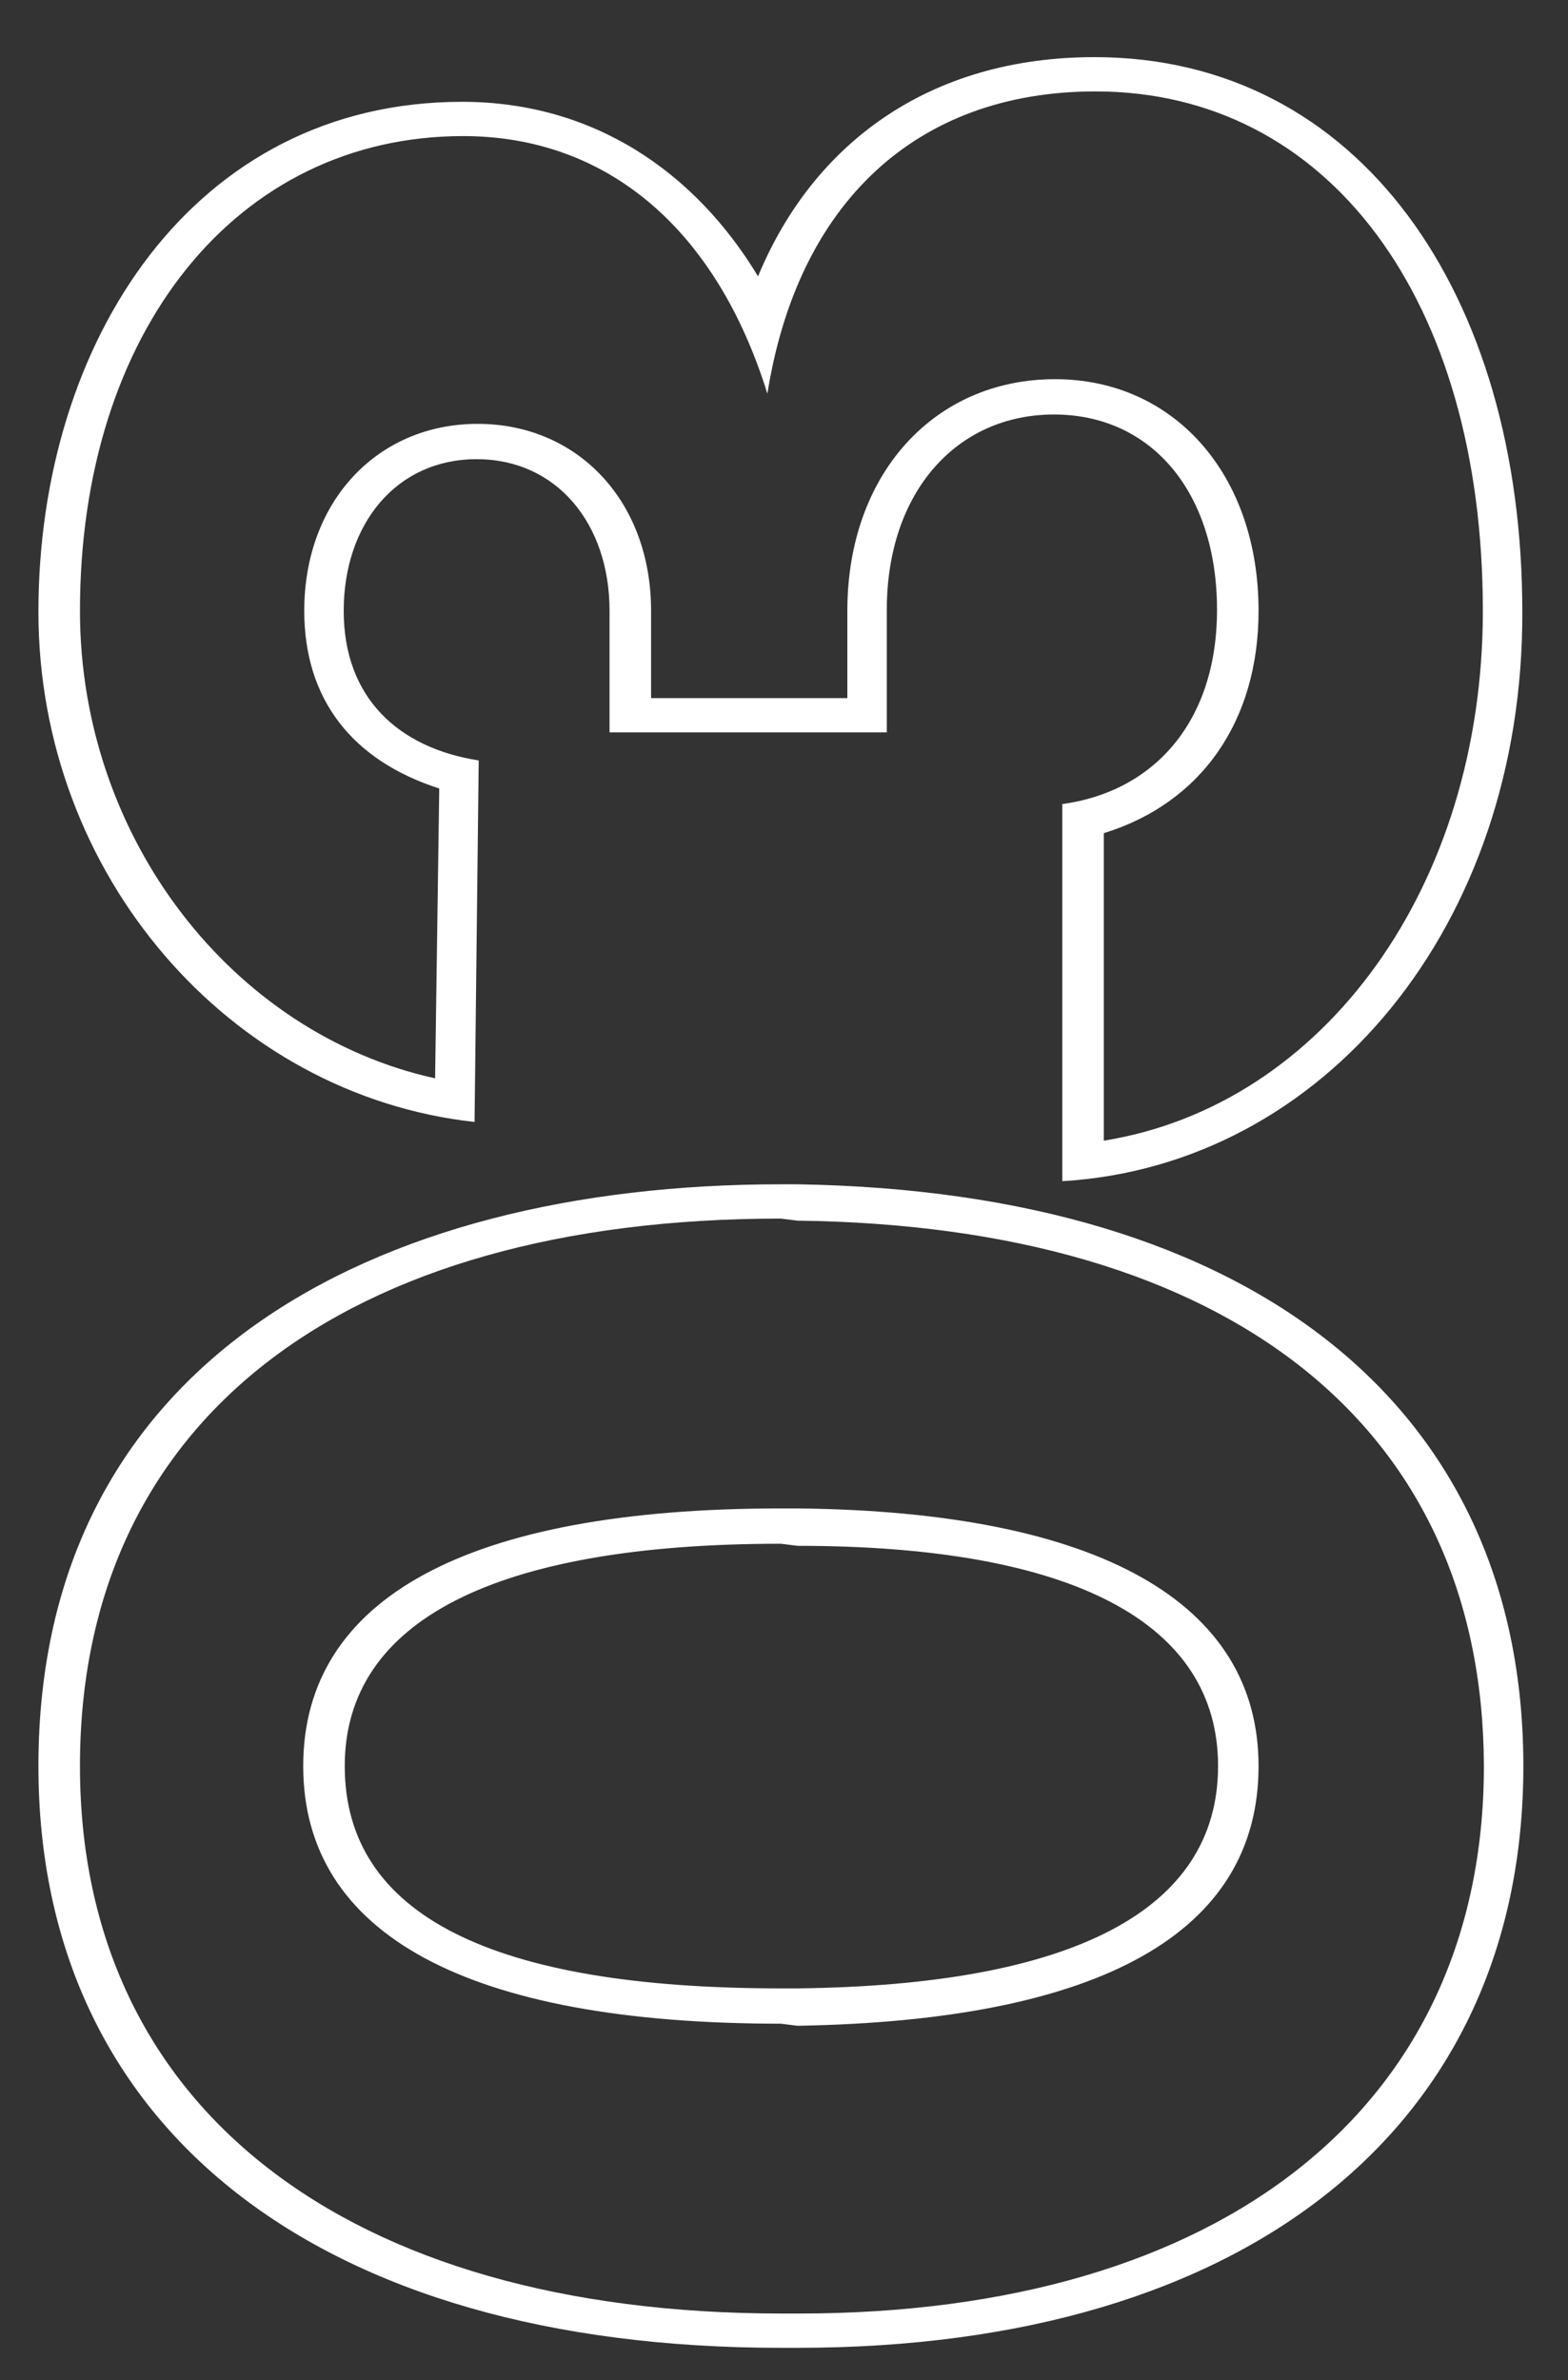
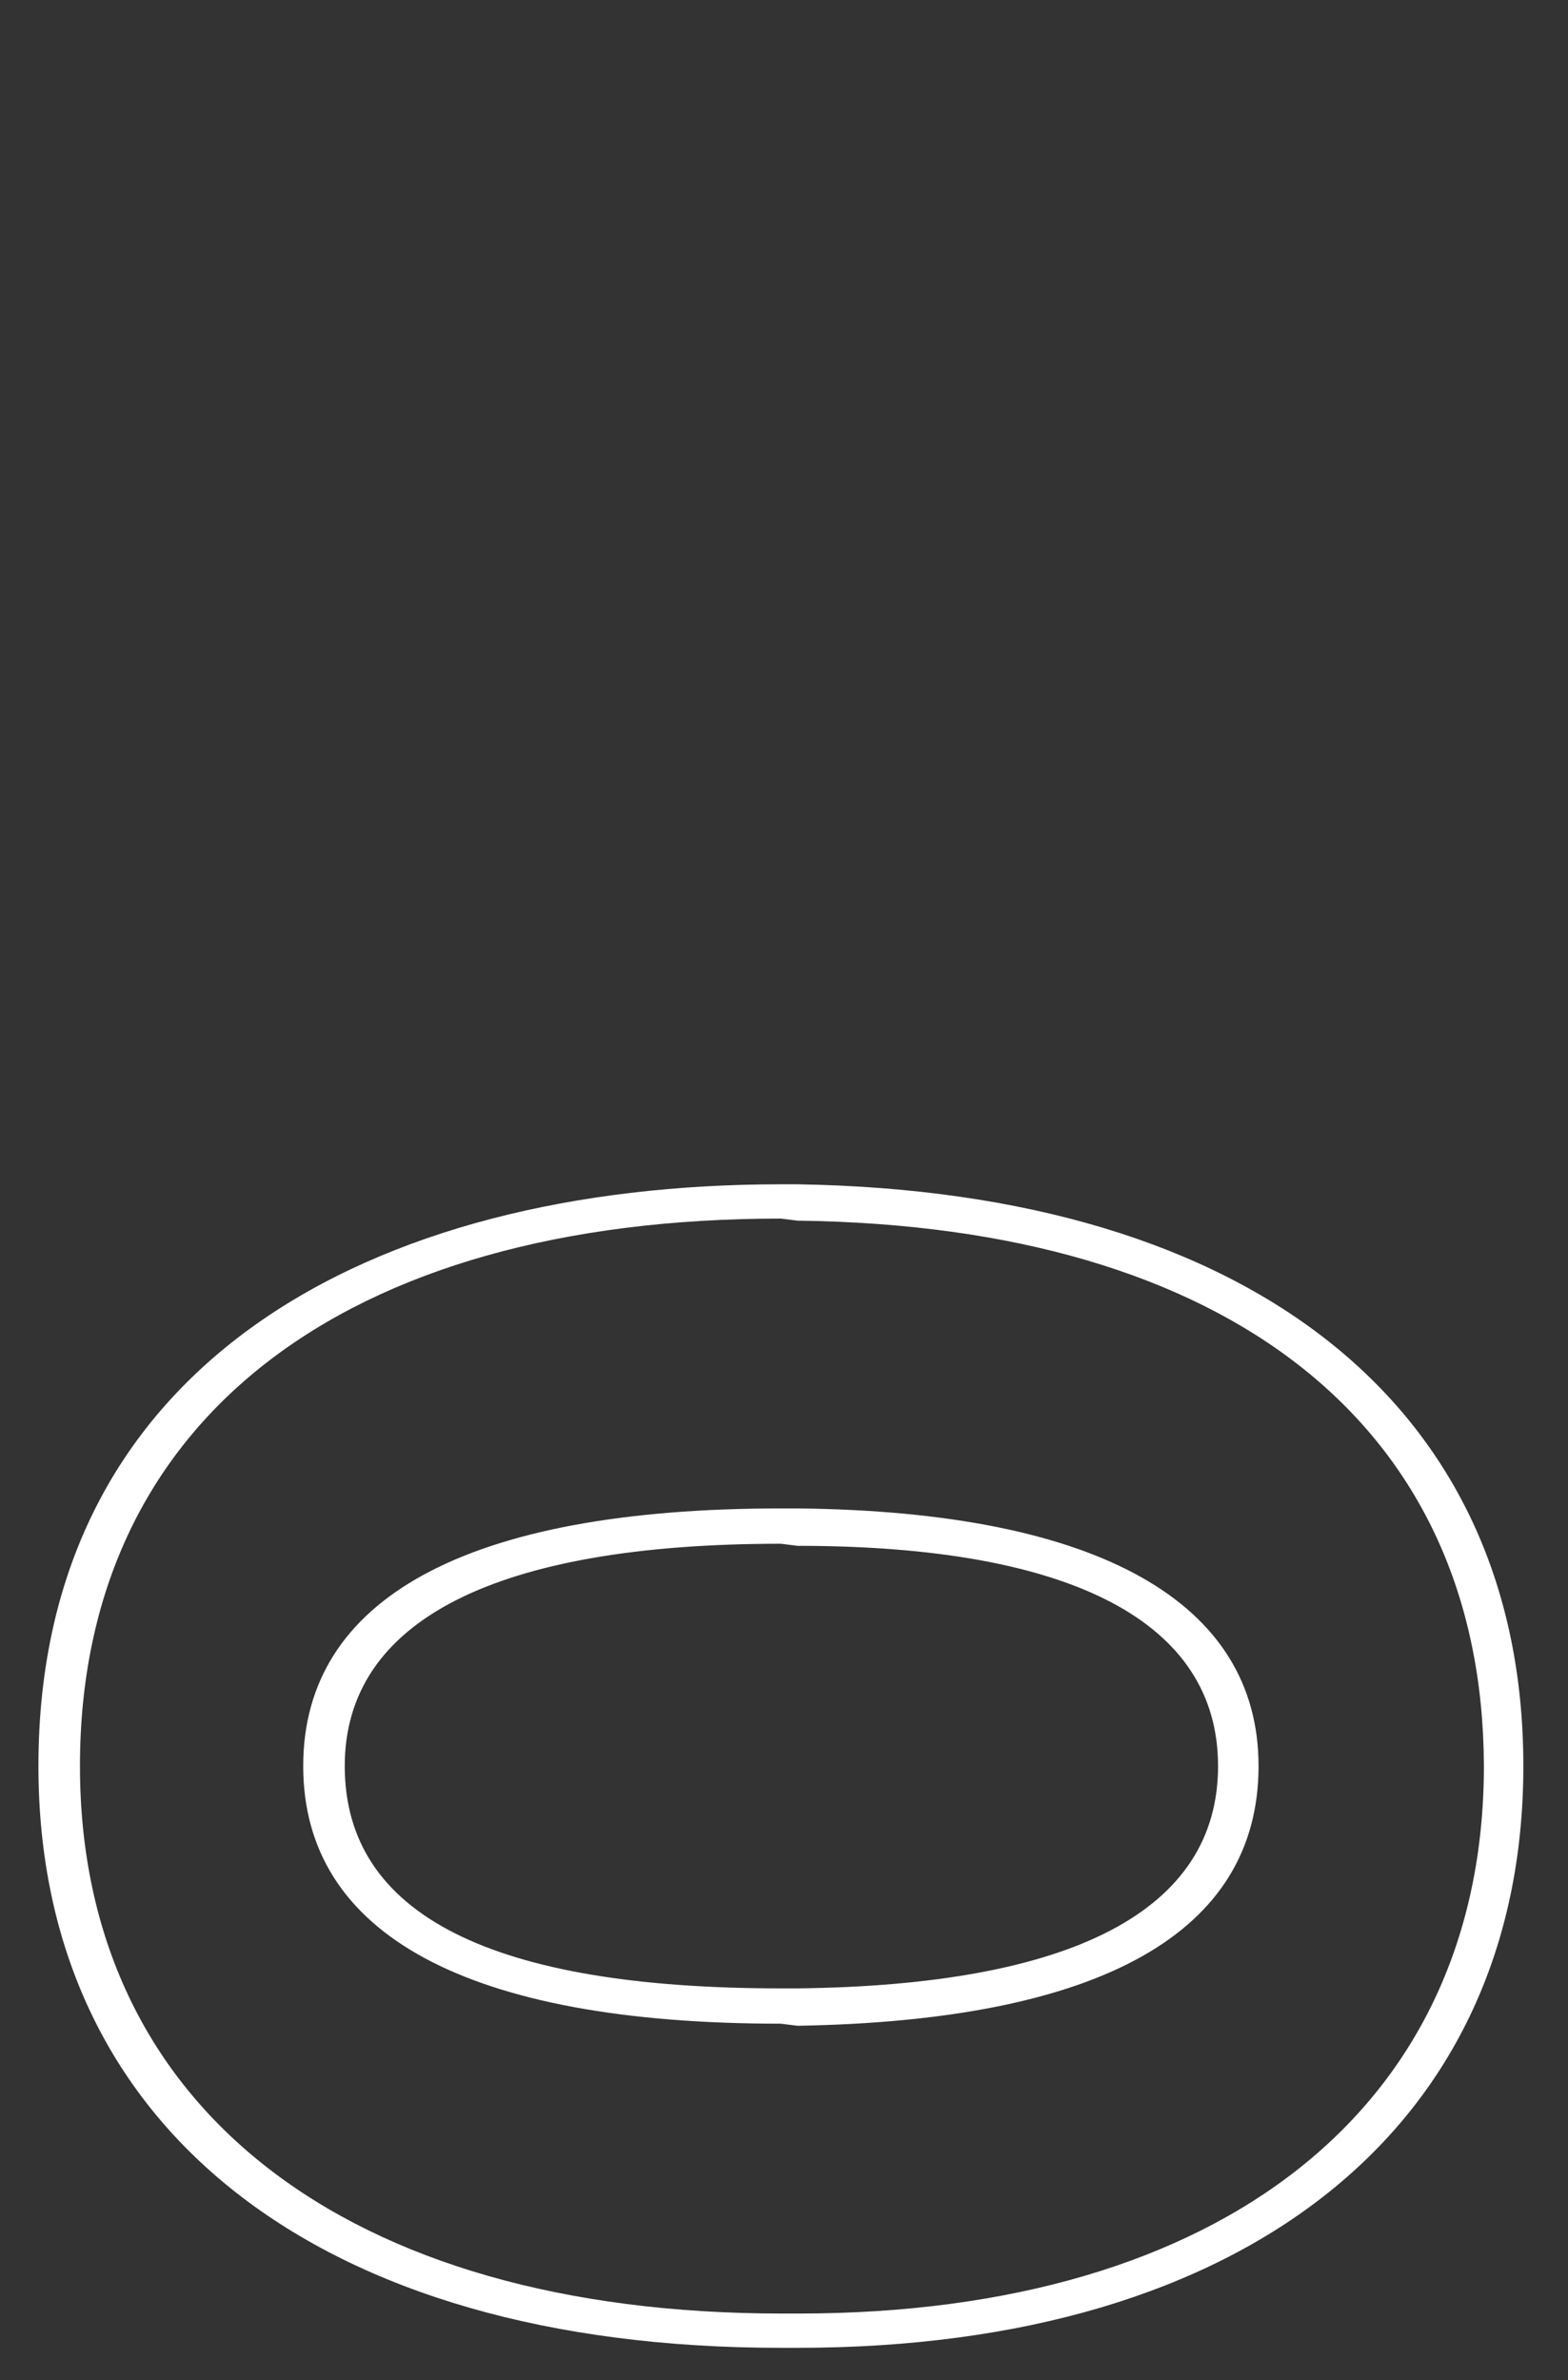
<svg xmlns="http://www.w3.org/2000/svg" version="1.1" id="Camada_1" x="0px" y="0px" viewBox="0 0 151 229.1" style="enable-background:new 0 0 151 229.1;" xml:space="preserve">
  <rect x="0" y="0" width="151" height="229.1" fill="#333333" stroke="none" />
  <style type="text/css"> .st0{enable-background:new ;} .st1{fill:#FFFFFF;} </style>
  <g class="st0">
    <path class="st1" d="M76.8,226h-1.6c-44.6,0-71.5-21.2-71.5-56c0-38.7,32-56,71.5-56h1.6c44,0.7,69.9,21.6,69.9,56 C146.7,204.6,120.2,226,76.8,226z M76.8,117.5l-1.6-0.2C33,117.3,7.7,136.8,7.7,170c0,32.9,25.7,52.7,67.6,52.7h1.6 c40.8,0,66-19.9,66-52.7C142.8,137.3,118.4,118,76.8,117.5z M76.8,195l-1.6-0.2c-30.2,0-46-8.6-46-24.8c0-16.1,15.7-24.8,46-24.8 h1.6c29.1,0.3,44.4,9.1,44.4,24.8C121.2,186,106.1,194.5,76.8,195z M76.8,148.8l-1.6-0.2c-27.5,0-42,7.4-42,21.4 c0,14.4,14.3,21.4,42,21.4h1.6c26.5-0.3,40.5-7.5,40.5-21.4C117.3,156.2,103.3,148.8,76.8,148.8z" />
-     <path class="st1" d="M102.3,113.7V77.4c8.8-1.2,14.9-7.9,14.9-18.7c0-11.3-6.3-18.8-15.7-18.8c-9.4,0-16.1,7.5-16.1,18.8v11.8H58.7 V58.8c0-8.4-5.1-14.6-12.8-14.6c-7.7,0-12.8,6.2-12.8,14.6c0,8.4,5.3,13.2,13,14.4l-0.4,34.8c-23.6-2.6-42-23.8-42-49.1 c0-26,14.9-49.1,40.8-49.1c12.6,0,22.4,6.7,28.5,16.8c5.3-12.8,16.5-21.1,32.4-21.1c25.5,0,41.2,22.8,41.2,53.4 C146.7,89.1,127.5,112.2,102.3,113.7z M105.5,8.8c-17.3,0-28.7,10.8-31.6,29.1C69,22.1,58.5,13.1,44.6,13.1 c-21.8,0-36.9,18.8-36.9,45.7c0,21.9,14.7,40.7,34.2,45l0.4-27.9c-8.4-2.7-13-8.6-13-17.1c0-10.6,7.1-18,16.7-18 c9.6,0,16.7,7.4,16.7,18v8.4h18.9v-8.4c0-13.2,8.4-22.3,20-22.3c11.4,0,19.6,9.1,19.6,22.3c0,10.6-5.5,18.5-14.9,21.4v29.6 c21.2-3.4,36.5-24.5,36.5-51C142.8,28.8,127.9,8.8,105.5,8.8z" />
  </g>
</svg>